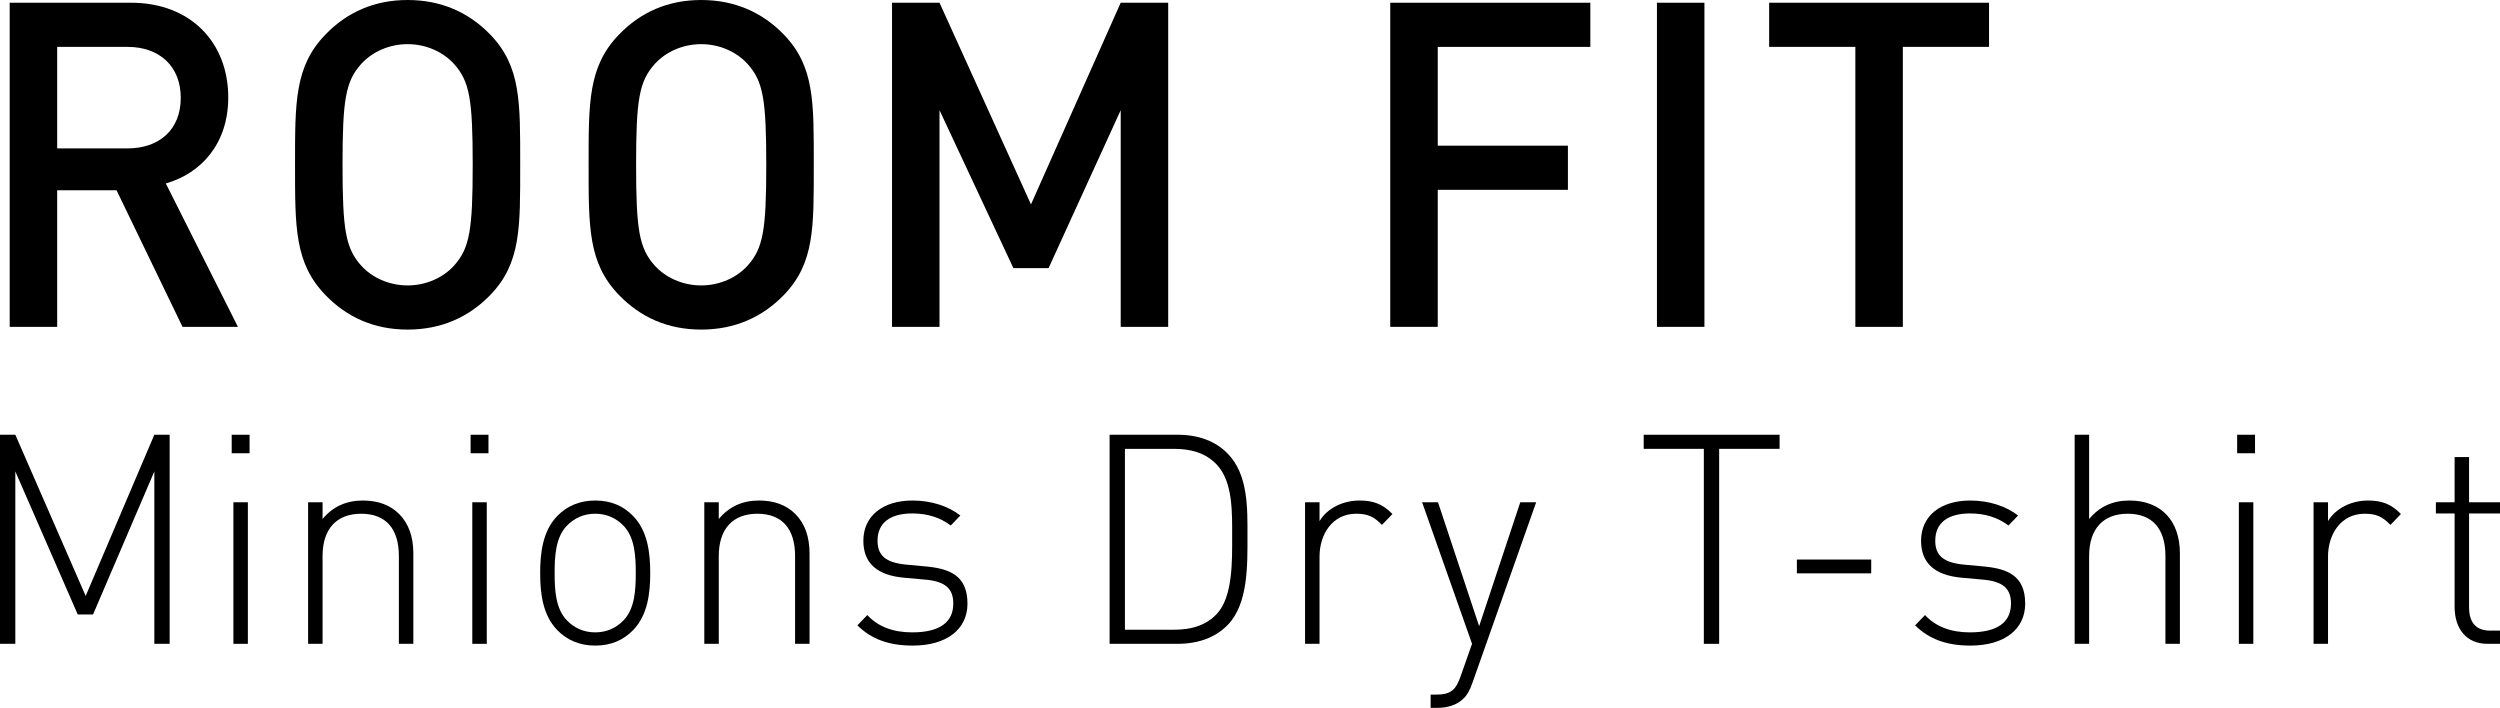
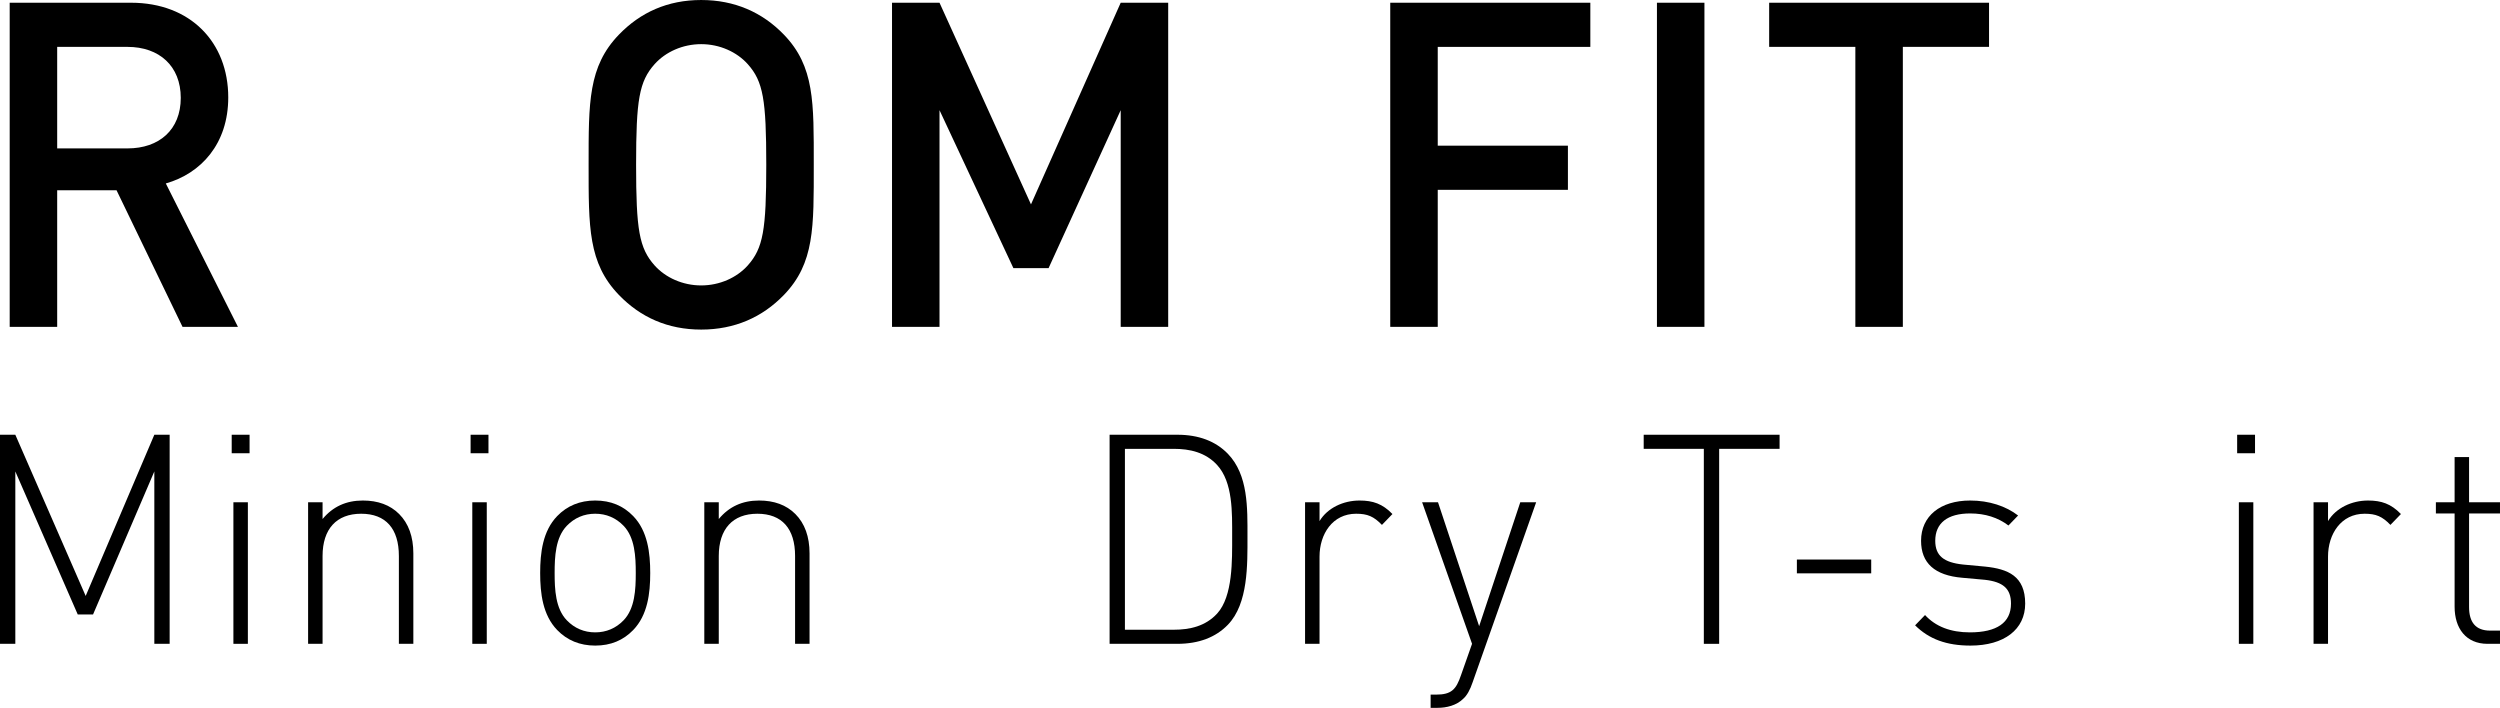
<svg xmlns="http://www.w3.org/2000/svg" id="_レイヤー_2" data-name="レイヤー 2" viewBox="0 0 340.472 96.4">
  <g id="design">
    <g>
      <path d="M24.857,44.514l-8.984-18.6H7.788v18.6H1.32V.372h16.53c8.085,0,13.236,5.394,13.236,12.896,0,6.324-3.713,10.354-8.504,11.717l9.822,19.529h-7.546ZM17.371,6.386H7.788v13.825h9.583c4.312,0,7.247-2.541,7.247-6.881s-2.935-6.944-7.247-6.944Z" />
-       <path d="M66.772,40.174c-2.935,3.038-6.708,4.712-11.259,4.712s-8.265-1.674-11.2-4.712c-4.192-4.34-4.132-9.237-4.132-17.73,0-8.494-.06-13.392,4.132-17.731,2.935-3.038,6.648-4.712,11.2-4.712s8.325,1.674,11.259,4.712c4.192,4.34,4.073,9.237,4.073,17.731,0,8.493.12,13.391-4.073,17.73ZM61.862,8.742c-1.498-1.674-3.833-2.729-6.349-2.729s-4.851,1.055-6.349,2.729c-2.096,2.355-2.515,4.836-2.515,13.701s.419,11.345,2.515,13.701c1.498,1.674,3.833,2.728,6.349,2.728s4.851-1.054,6.349-2.728c2.096-2.356,2.515-4.836,2.515-13.701s-.419-11.346-2.515-13.701Z" />
      <path d="M106.753,40.174c-2.935,3.038-6.708,4.712-11.259,4.712s-8.265-1.674-11.2-4.712c-4.192-4.34-4.132-9.237-4.132-17.73,0-8.494-.06-13.392,4.132-17.731,2.935-3.038,6.648-4.712,11.2-4.712s8.325,1.674,11.259,4.712c4.192,4.34,4.073,9.237,4.073,17.731,0,8.493.12,13.391-4.073,17.73ZM101.842,8.742c-1.498-1.674-3.833-2.729-6.349-2.729s-4.851,1.055-6.349,2.729c-2.096,2.355-2.515,4.836-2.515,13.701s.419,11.345,2.515,13.701c1.498,1.674,3.833,2.728,6.349,2.728s4.851-1.054,6.349-2.728c2.096-2.356,2.515-4.836,2.515-13.701s-.419-11.346-2.515-13.701Z" />
      <path d="M152.627,44.514V15.004l-9.822,21.512h-4.792l-10.062-21.512v29.51h-6.468V.372h6.468l12.457,27.464L152.627.372h6.468v44.142h-6.468Z" />
      <path d="M195.804,6.386v13.453h17.728v6.014h-17.728v18.661h-6.468V.372h27.25v6.014h-20.782Z" />
      <path d="M225.657,44.514V.372h6.468v44.142h-6.468Z" />
      <path d="M259.146,6.386v38.128h-6.468V6.386h-11.738V.372h29.945v6.014h-11.739Z" />
      <path d="M21.018,64.205l-8.345,19.477h-2.086l-8.5-19.477v23.477H0v-28.475h2.086l9.582,21.955,9.35-21.955h2.086v28.475h-2.086v-23.477Z" />
      <path d="M31.555,59.207h2.434v2.52h-2.434v-2.52ZM31.787,68.404h1.97v19.277h-1.97v-19.277Z" />
      <path d="M54.323,75.724c0-3.72-1.777-5.759-5.138-5.759-3.361,0-5.255,2.08-5.255,5.759v11.958h-1.97v-19.277h1.97v2.28c1.391-1.68,3.207-2.52,5.486-2.52,2.048,0,3.709.6,4.945,1.839,1.275,1.28,1.932,3.08,1.932,5.359v12.318h-1.97v-11.958Z" />
      <path d="M64.09,59.207h2.434v2.52h-2.434v-2.52ZM64.322,68.404h1.97v19.277h-1.97v-19.277Z" />
      <path d="M86.236,85.802c-1.353,1.399-3.052,2.12-5.177,2.12-2.086,0-3.825-.721-5.177-2.12-1.97-2.04-2.318-4.999-2.318-7.759s.348-5.719,2.318-7.758c1.353-1.4,3.091-2.12,5.177-2.12,2.125,0,3.825.72,5.177,2.12,1.97,2.039,2.318,4.998,2.318,7.758s-.348,5.719-2.318,7.759ZM84.922,71.604c-1.043-1.08-2.356-1.64-3.863-1.64s-2.82.56-3.864,1.64c-1.545,1.6-1.661,4.199-1.661,6.438,0,2.24.116,4.84,1.661,6.439,1.043,1.08,2.357,1.64,3.864,1.64s2.82-.56,3.863-1.64c1.545-1.6,1.662-4.199,1.662-6.439,0-2.239-.116-4.839-1.662-6.438Z" />
      <path d="M108.282,75.724c0-3.72-1.777-5.759-5.139-5.759-3.361,0-5.254,2.08-5.254,5.759v11.958h-1.971v-19.277h1.971v2.28c1.391-1.68,3.207-2.52,5.486-2.52,2.048,0,3.709.6,4.945,1.839,1.275,1.28,1.932,3.08,1.932,5.359v12.318h-1.971v-11.958Z" />
-       <path d="M124.301,87.922c-3.246,0-5.641-.88-7.534-2.76l1.353-1.4c1.429,1.561,3.477,2.36,6.104,2.36,3.67,0,5.603-1.319,5.603-3.919,0-2.04-1.082-2.96-3.555-3.24l-3.091-.279c-3.748-.32-5.602-2-5.602-5.039,0-3.359,2.627-5.479,6.684-5.479,2.588,0,4.868.76,6.529,2.04l-1.314,1.359c-1.429-1.08-3.168-1.64-5.215-1.64-3.091,0-4.752,1.319-4.752,3.72,0,2.039,1.159,2.959,3.786,3.238l3.014.281c3.091.319,5.448,1.279,5.448,5.039,0,3.52-2.859,5.719-7.457,5.719Z" />
      <path d="M167.226,85.082c-1.661,1.72-3.979,2.6-6.877,2.6h-9.234v-28.475h9.234c2.897,0,5.216.879,6.877,2.6,2.782,2.879,2.666,7.398,2.666,11.237s.116,9.159-2.666,12.038ZM165.757,63.326c-1.584-1.721-3.709-2.2-5.911-2.2h-6.645v24.636h6.645c2.202,0,4.327-.479,5.911-2.199,2.164-2.359,2.048-7.318,2.048-10.519,0-3.199.116-7.358-2.048-9.718Z" />
      <path d="M184.69,69.965c-3.207,0-4.984,2.76-4.984,5.839v11.878h-1.971v-19.277h1.971v2.561c1.082-1.801,3.245-2.8,5.447-2.8,1.816,0,3.129.44,4.482,1.839l-1.43,1.48c-1.121-1.16-1.97-1.52-3.516-1.52Z" />
      <path d="M199.279,95.16c-.927.92-2.279,1.24-3.516,1.24h-.928v-1.8h.734c2.125,0,2.743-.72,3.4-2.64l1.507-4.279-6.8-19.277h2.164l5.602,16.878,5.602-16.878h2.164l-8.654,24.517c-.348,1.04-.773,1.8-1.275,2.239Z" />
      <path d="M234.129,87.682h-2.086v-26.556h-8.19v-1.919h18.506v1.919h-8.229v26.556Z" />
      <path d="M244.715,76.203h10.123v1.88h-10.123v-1.88Z" />
      <path d="M268.35,87.922c-3.246,0-5.641-.88-7.534-2.76l1.353-1.4c1.429,1.561,3.477,2.36,6.104,2.36,3.67,0,5.602-1.319,5.602-3.919,0-2.04-1.082-2.96-3.554-3.24l-3.091-.279c-3.748-.32-5.602-2-5.602-5.039,0-3.359,2.627-5.479,6.684-5.479,2.589,0,4.868.76,6.53,2.04l-1.314,1.359c-1.429-1.08-3.168-1.64-5.216-1.64-3.091,0-4.752,1.319-4.752,3.72,0,2.039,1.159,2.959,3.786,3.238l3.014.281c3.091.319,5.448,1.279,5.448,5.039,0,3.52-2.859,5.719-7.457,5.719Z" />
-       <path d="M294.908,75.724c0-3.72-1.777-5.759-5.138-5.759-3.361,0-5.255,2.08-5.255,5.759v11.958h-1.97v-28.475h1.97v11.478c1.391-1.68,3.207-2.52,5.486-2.52,4.289,0,6.877,2.72,6.877,7.198v12.318h-1.97v-11.958Z" />
      <path d="M304.675,59.207h2.434v2.52h-2.434v-2.52ZM304.907,68.404h1.971v19.277h-1.971v-19.277Z" />
      <path d="M322.035,69.965c-3.207,0-4.984,2.76-4.984,5.839v11.878h-1.971v-19.277h1.971v2.561c1.082-1.801,3.245-2.8,5.447-2.8,1.816,0,3.129.44,4.482,1.839l-1.43,1.48c-1.121-1.16-1.97-1.52-3.516-1.52Z" />
      <path d="M334.29,82.643v-12.718h-2.55v-1.521h2.55v-6.158h1.97v6.158h4.211v1.521h-4.211v12.758c0,2.04.889,3.199,2.859,3.199h1.353v1.8h-1.7c-2.936,0-4.481-2.119-4.481-5.039Z" />
    </g>
  </g>
</svg>